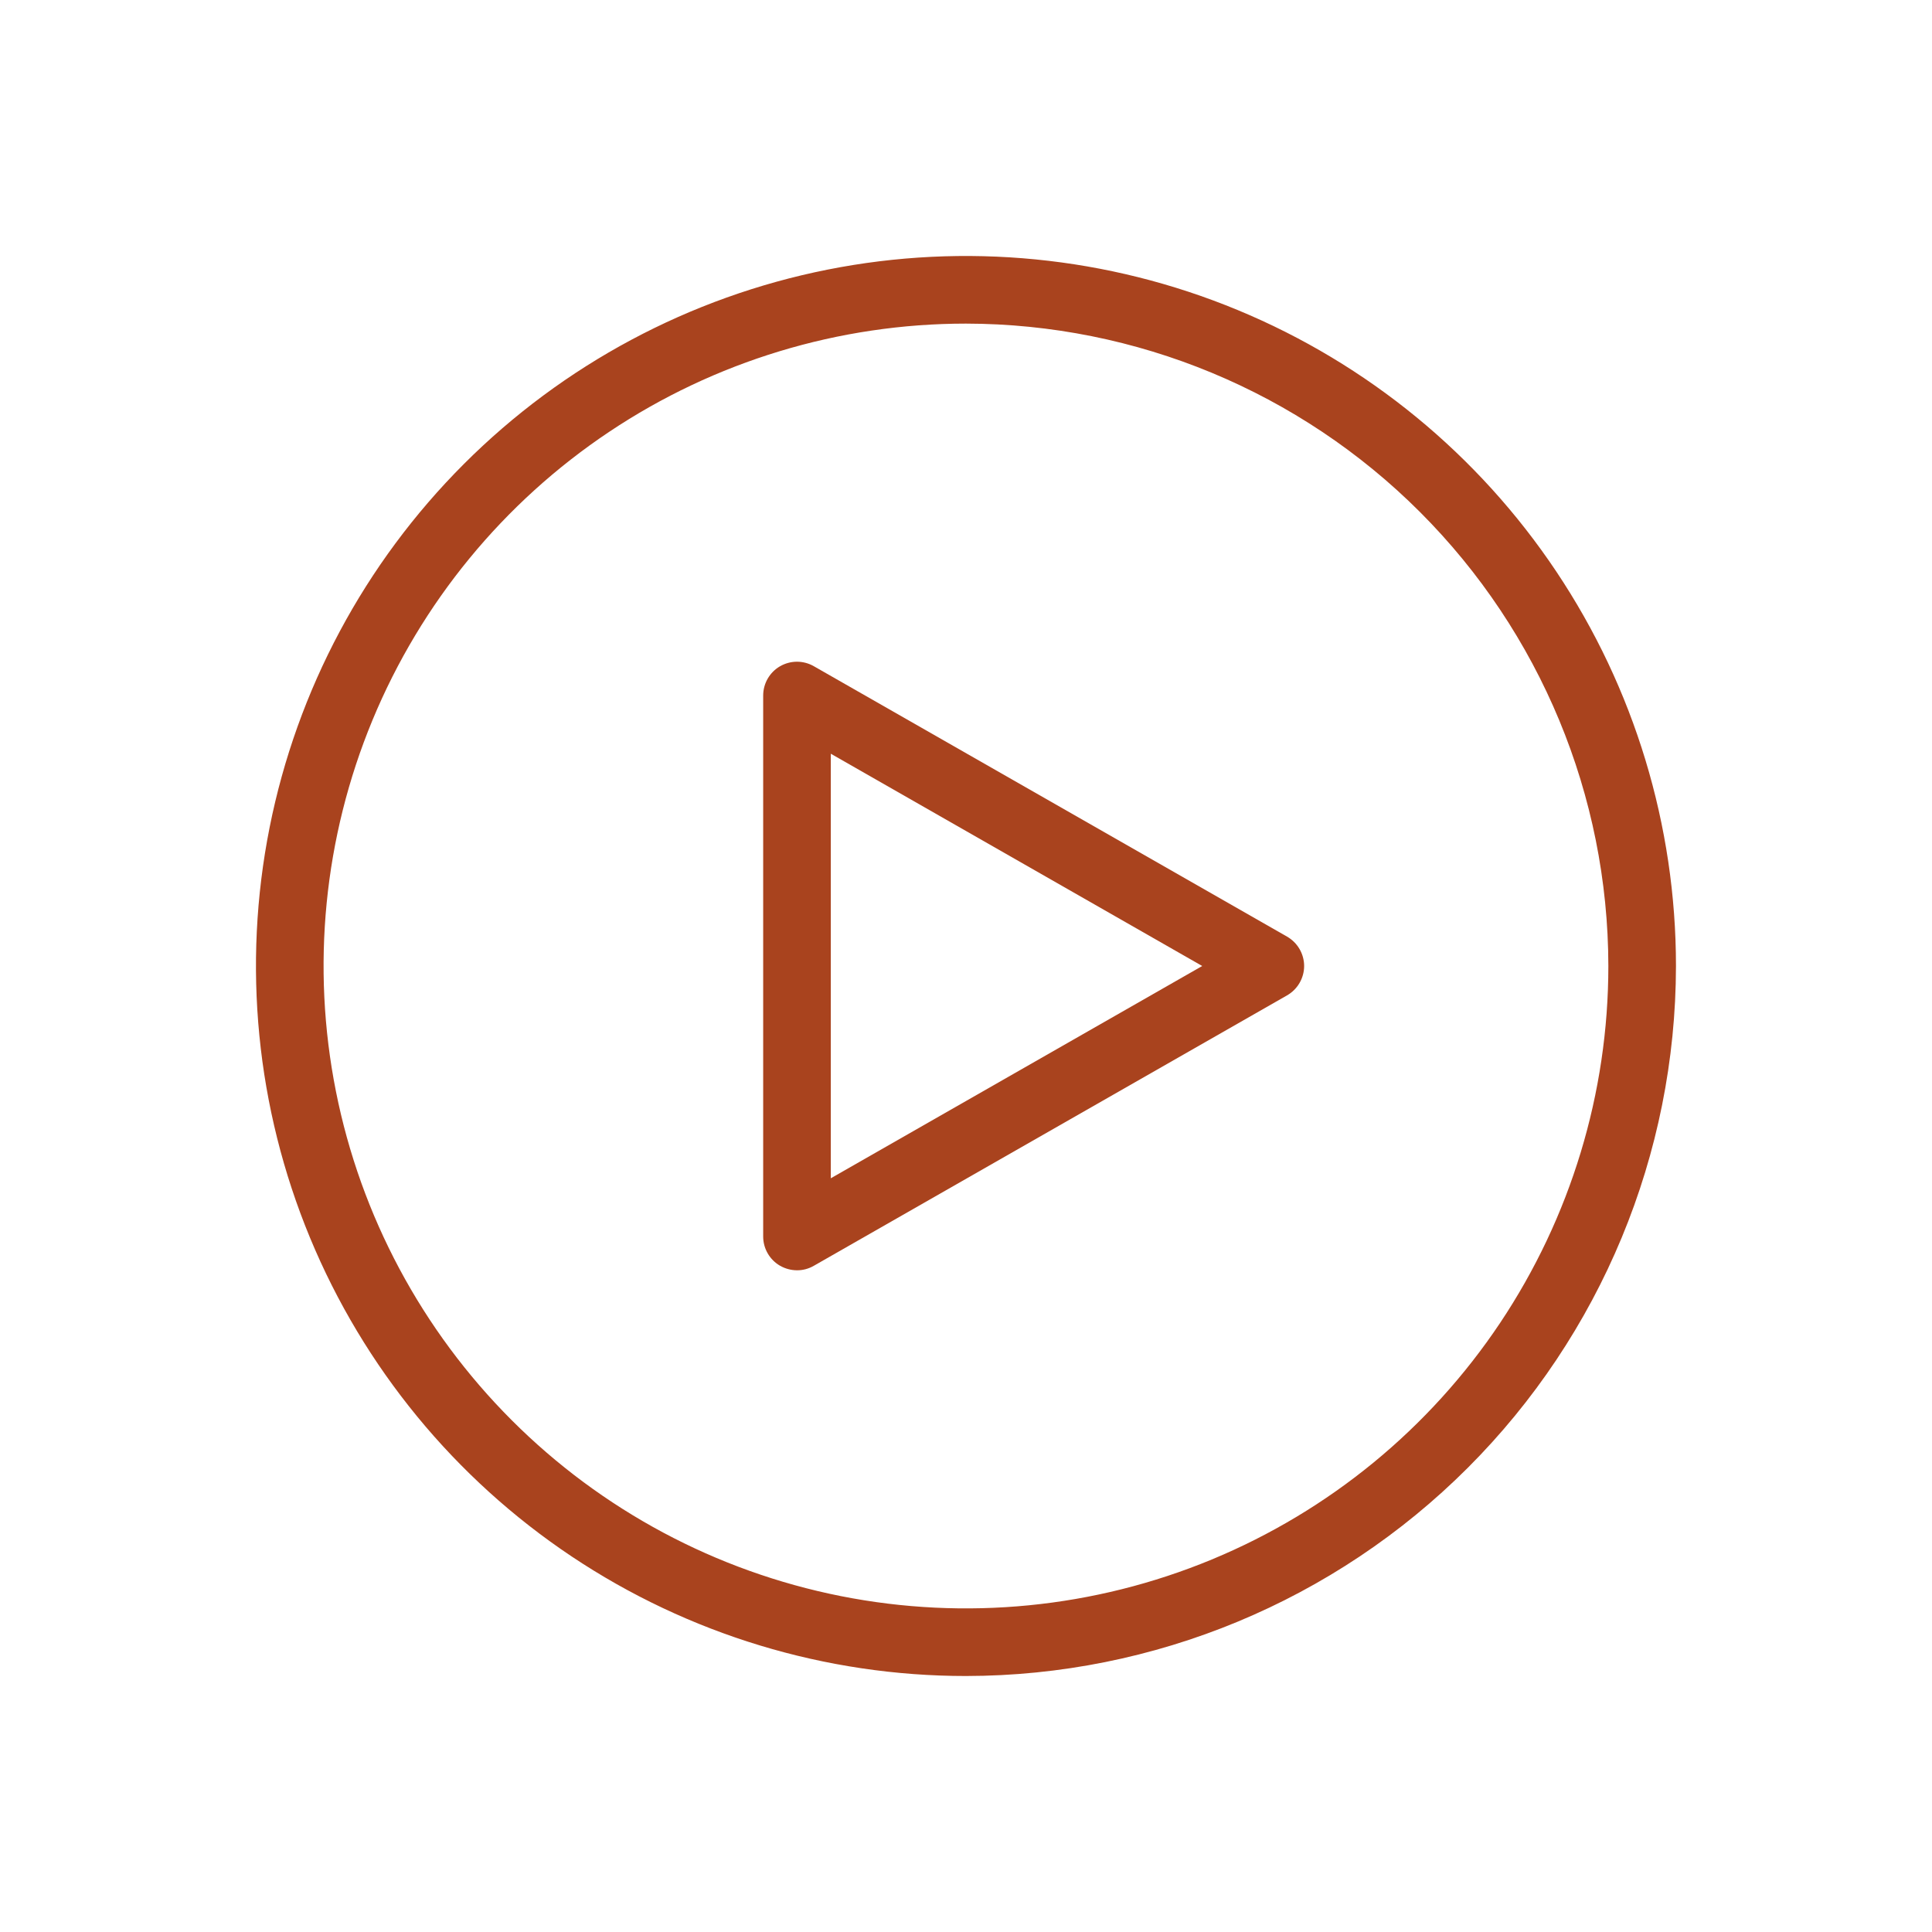
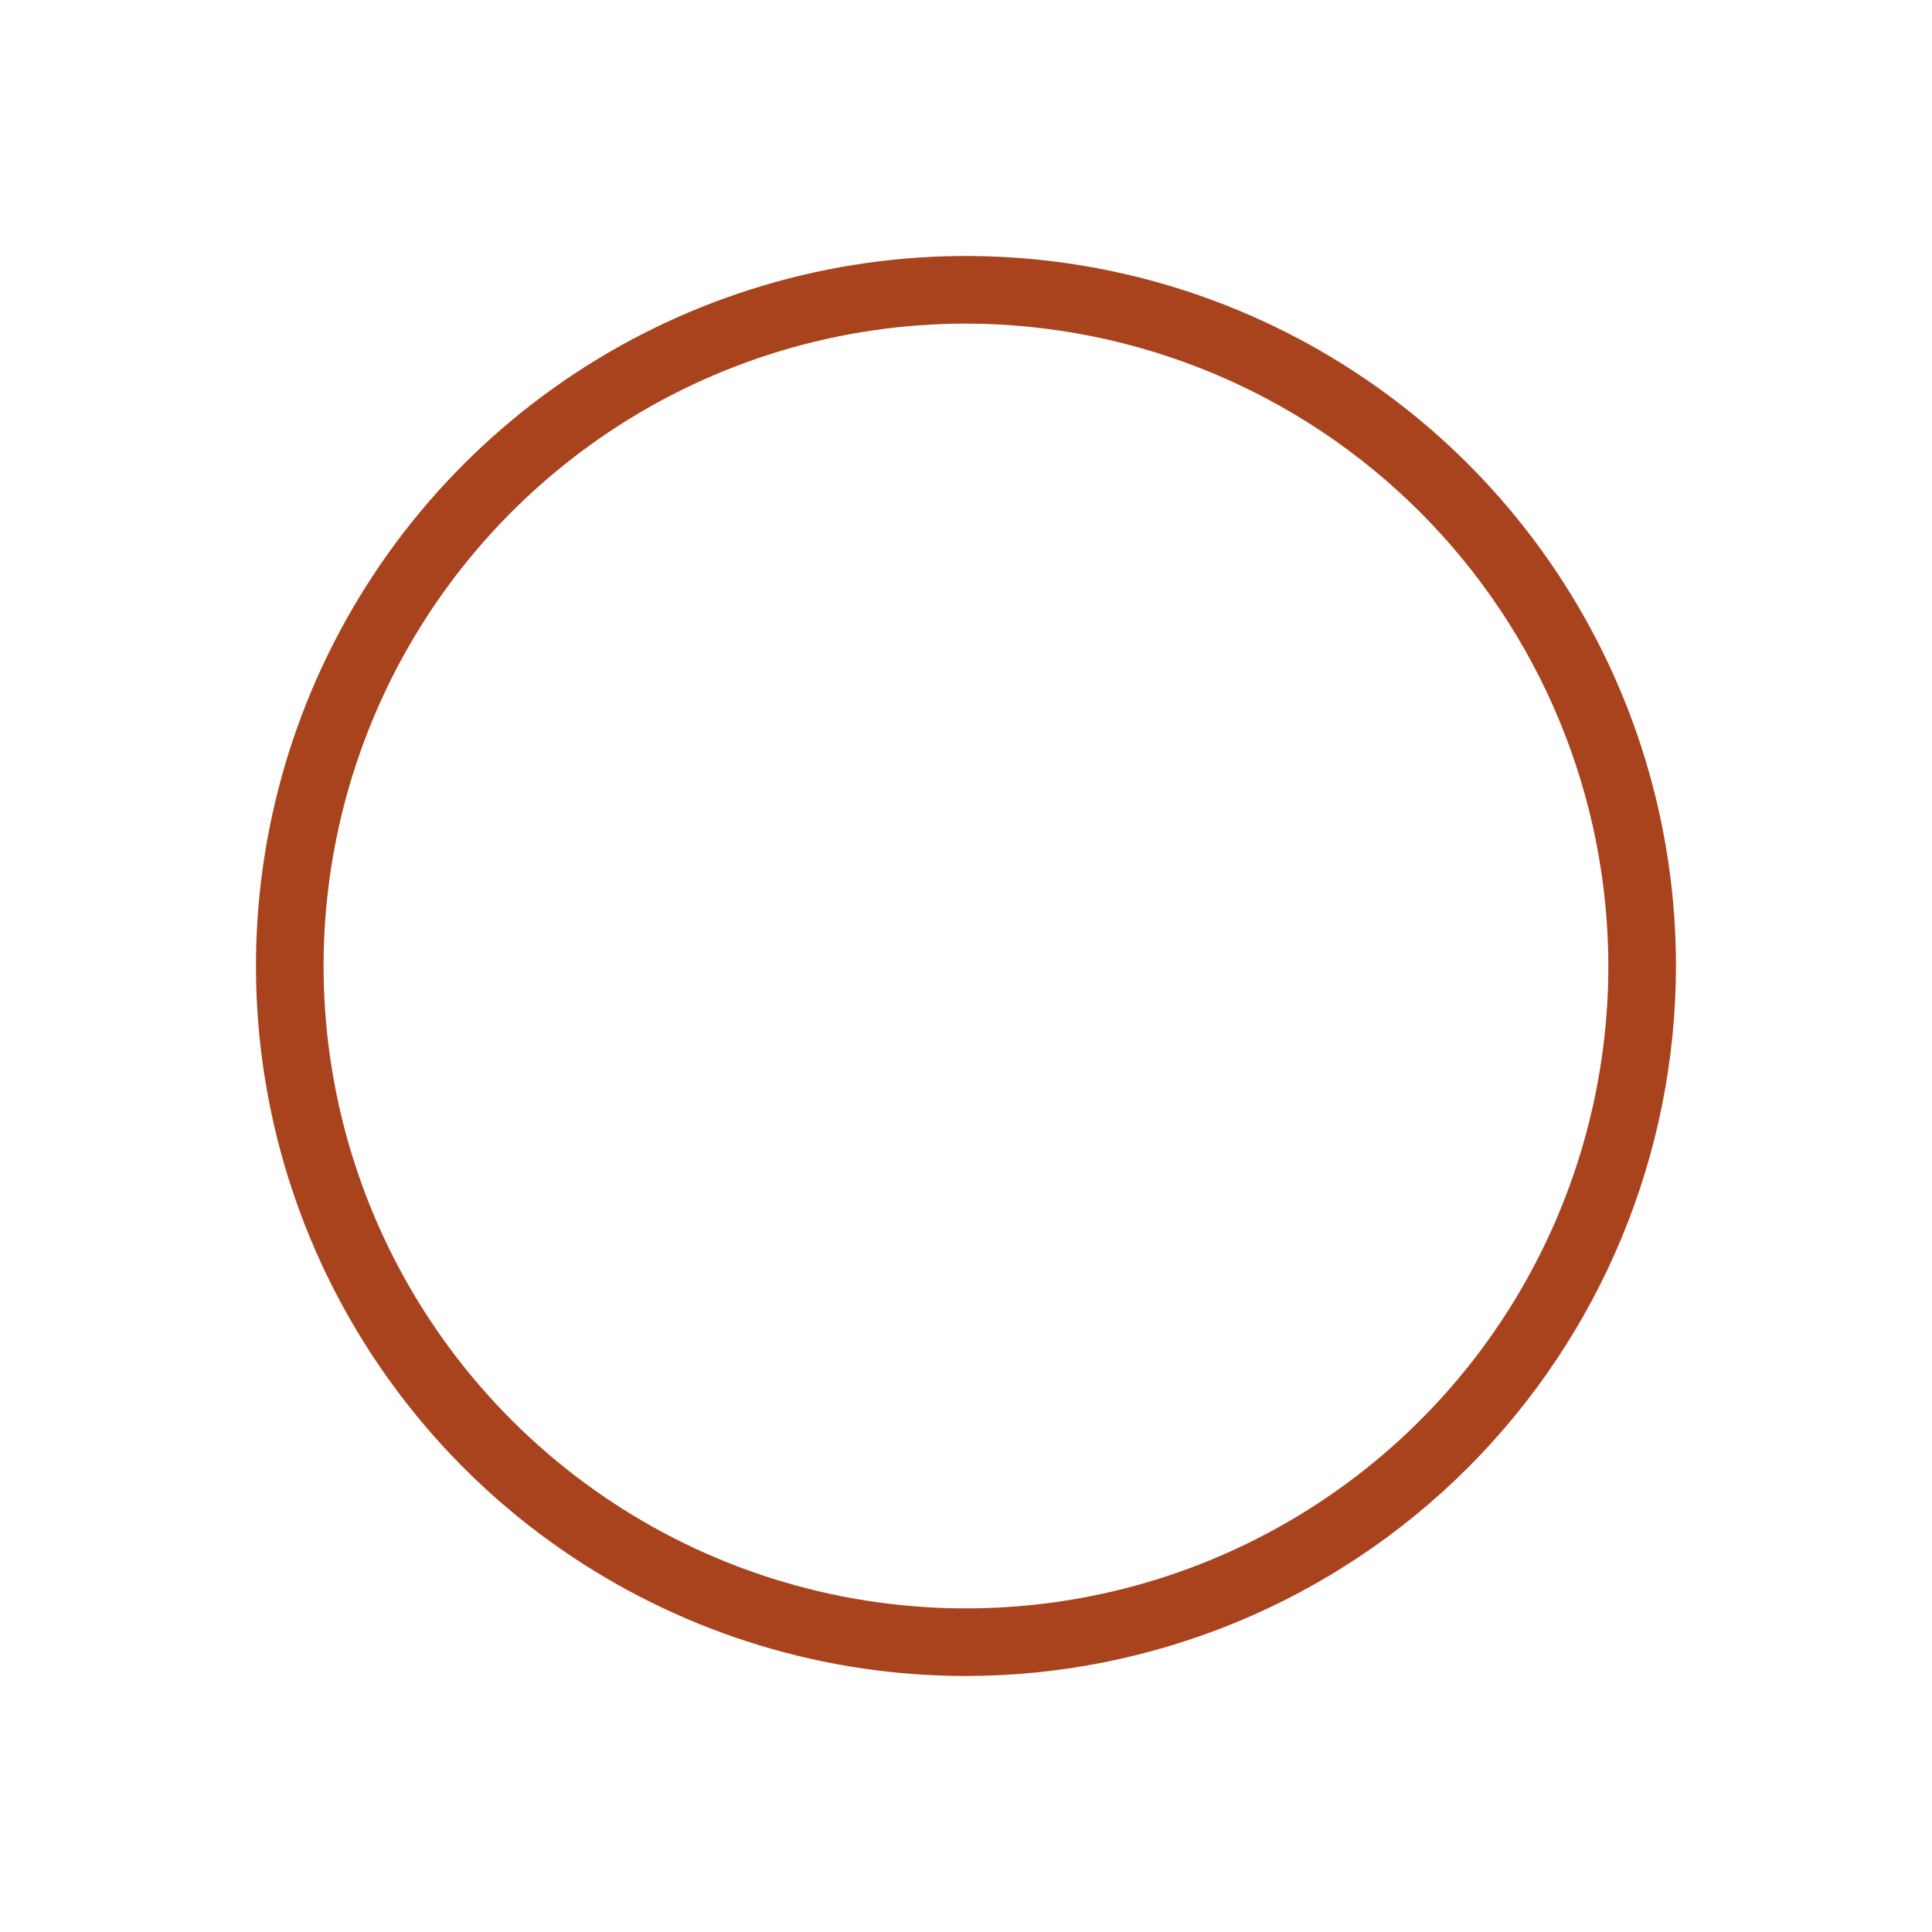
<svg xmlns="http://www.w3.org/2000/svg" width="48" height="48" viewBox="0 0 48 48" fill="none">
  <path d="M23.999 41.64C20.511 41.64 17.1 40.605 14.199 38.667C11.298 36.729 9.037 33.974 7.702 30.751C6.367 27.527 6.018 23.98 6.698 20.559C7.379 17.137 9.059 13.994 11.526 11.527C13.993 9.06 17.136 7.38 20.558 6.699C23.98 6.018 27.527 6.368 30.75 7.703C33.973 9.038 36.728 11.299 38.666 14.2C40.605 17.101 41.639 20.511 41.639 24C41.634 28.677 39.774 33.16 36.467 36.467C33.16 39.774 28.676 41.635 23.999 41.64ZM23.999 8.04C20.843 8.04 17.757 8.976 15.133 10.73C12.508 12.484 10.462 14.976 9.254 17.892C8.046 20.809 7.73 24.018 8.346 27.114C8.962 30.21 10.482 33.053 12.714 35.285C14.946 37.518 17.79 39.038 20.886 39.654C23.982 40.269 27.191 39.953 30.107 38.745C33.023 37.537 35.516 35.492 37.27 32.867C39.023 30.242 39.959 27.157 39.959 24C39.954 19.769 38.271 15.713 35.279 12.721C32.287 9.729 28.23 8.046 23.999 8.04Z" fill="#A9431E" />
-   <path d="M19.801 31.56C19.652 31.559 19.507 31.52 19.378 31.446C19.251 31.372 19.146 31.266 19.073 31.139C18.999 31.011 18.961 30.867 18.961 30.72V17.28C18.961 17.133 19 16.988 19.073 16.861C19.147 16.733 19.252 16.627 19.38 16.553C19.507 16.48 19.651 16.441 19.798 16.44C19.945 16.44 20.09 16.478 20.218 16.551L31.978 23.271C32.106 23.345 32.213 23.451 32.287 23.579C32.361 23.707 32.401 23.852 32.401 24C32.401 24.148 32.361 24.293 32.287 24.421C32.213 24.549 32.106 24.655 31.978 24.729L20.218 31.449C20.091 31.522 19.947 31.561 19.801 31.56ZM20.641 18.726V29.274L29.869 24L20.641 18.726Z" fill="#A9431E" />
</svg>